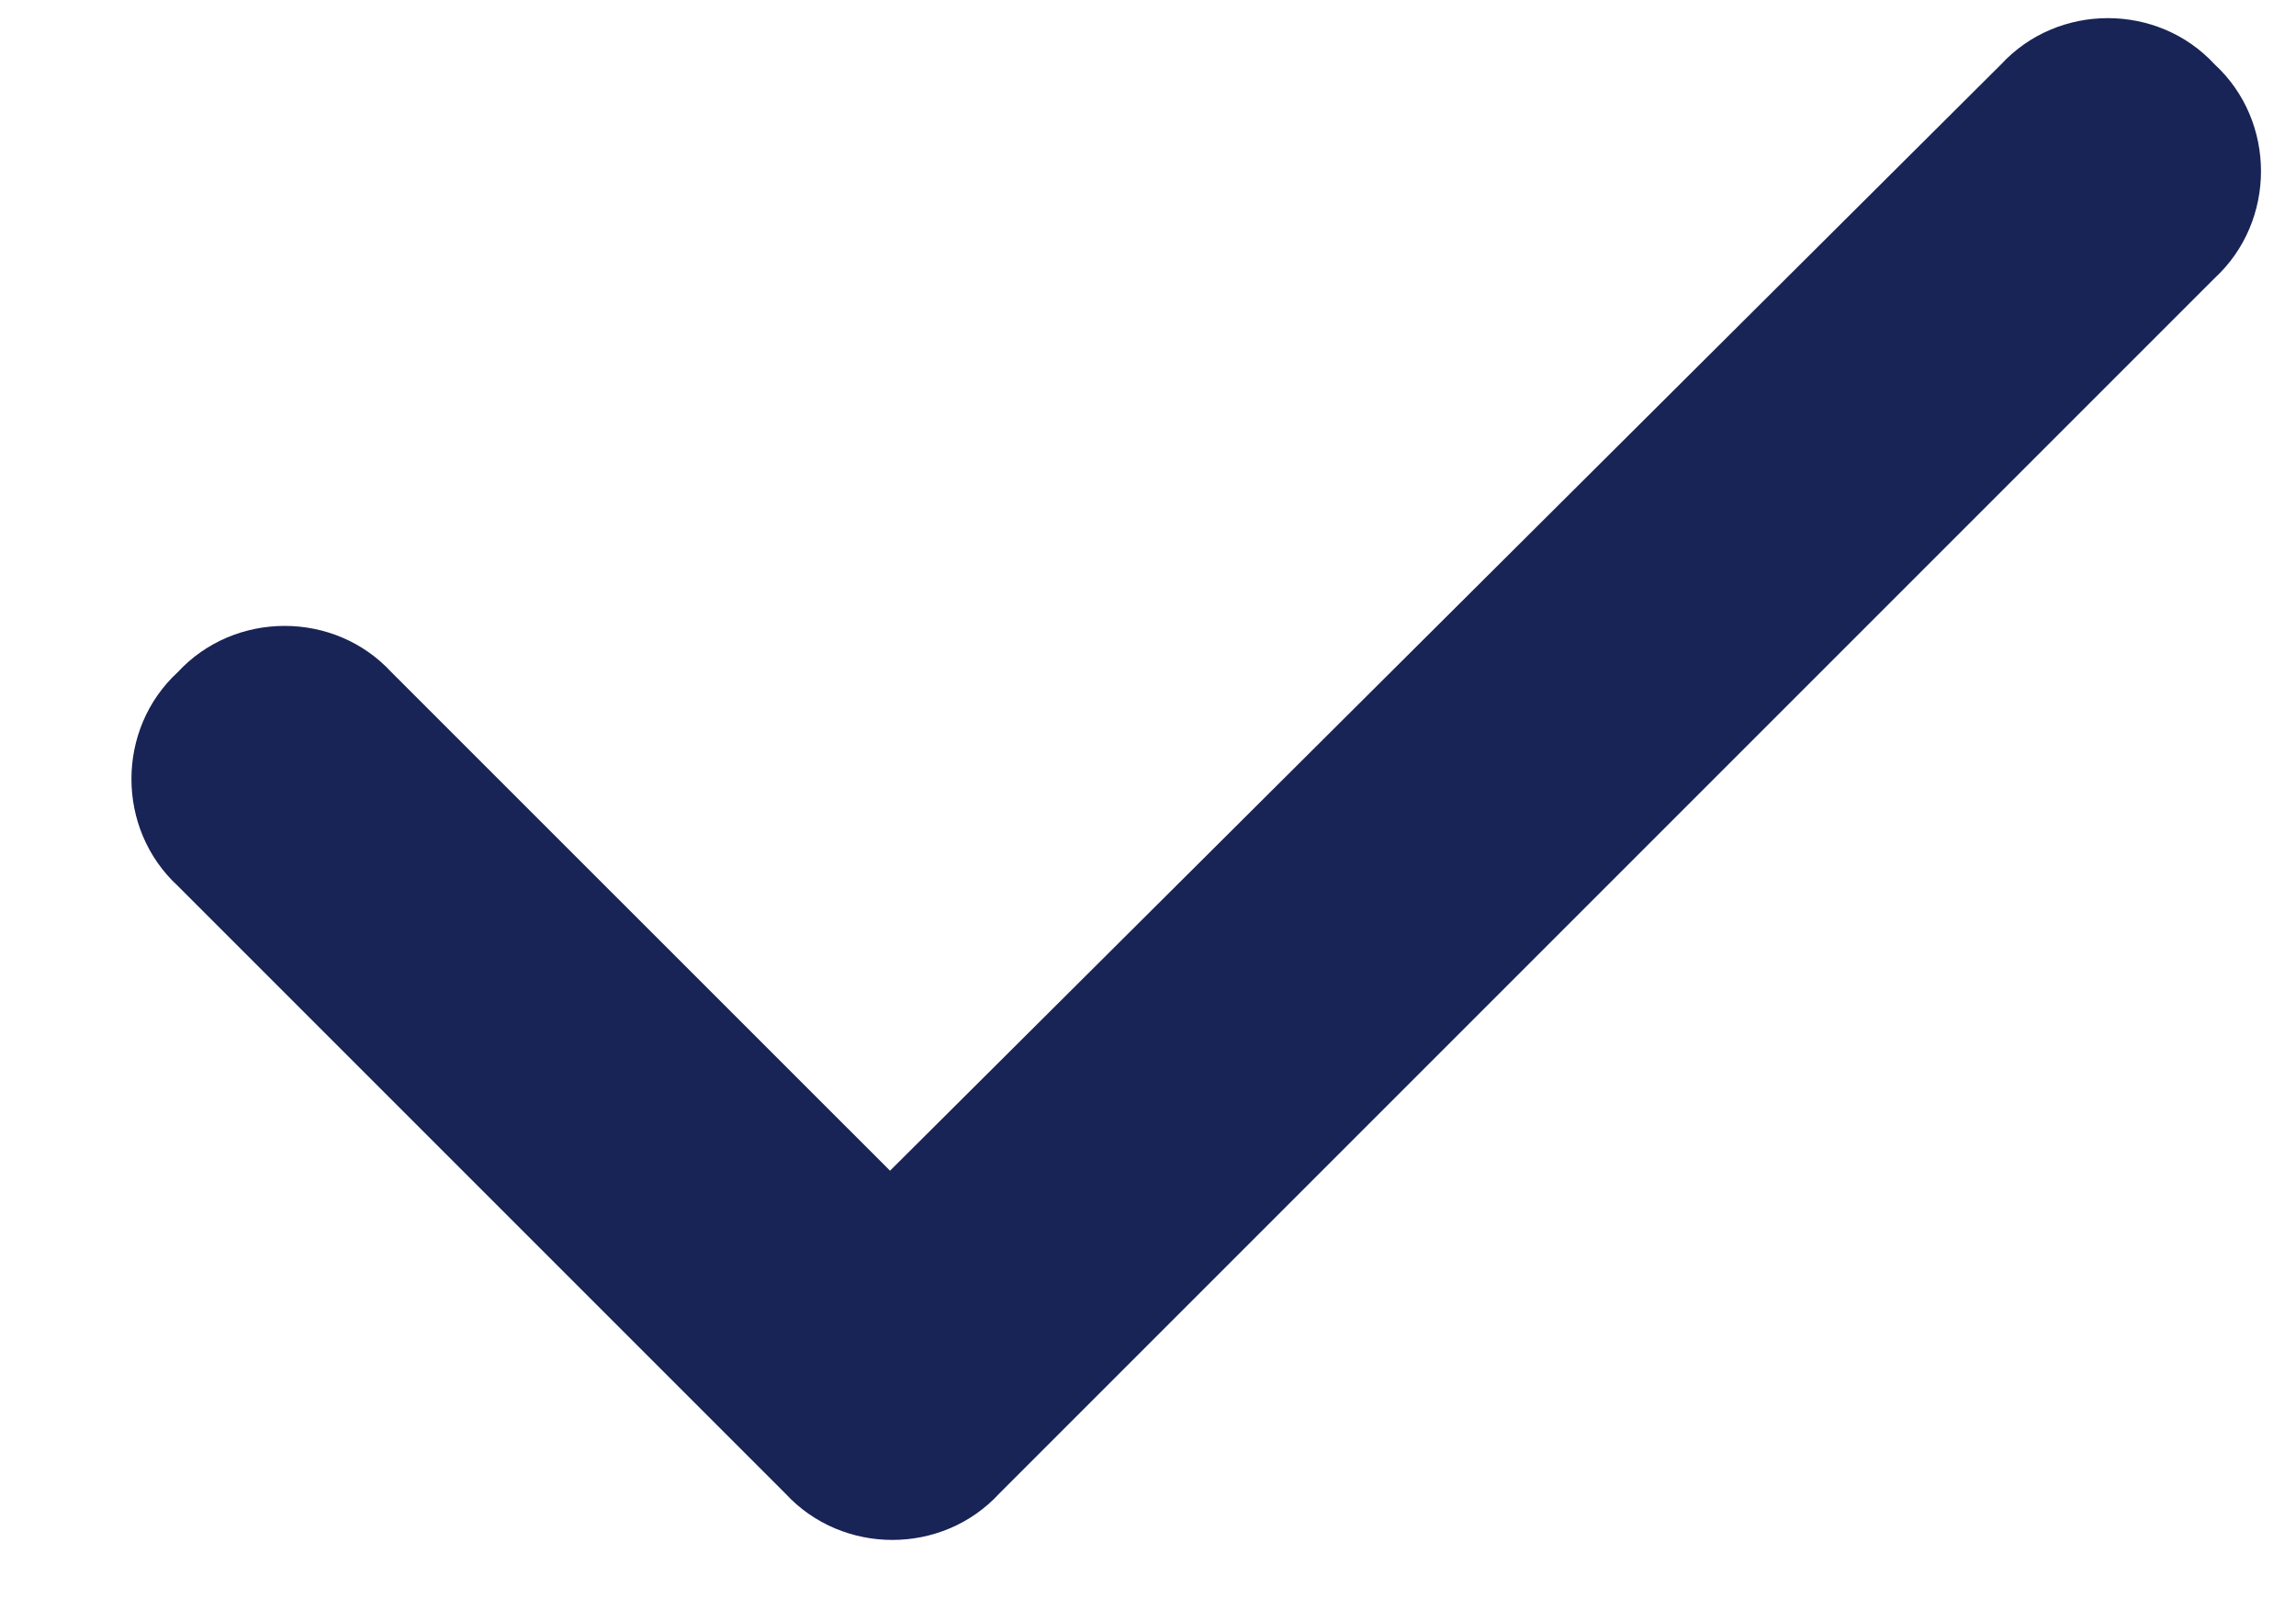
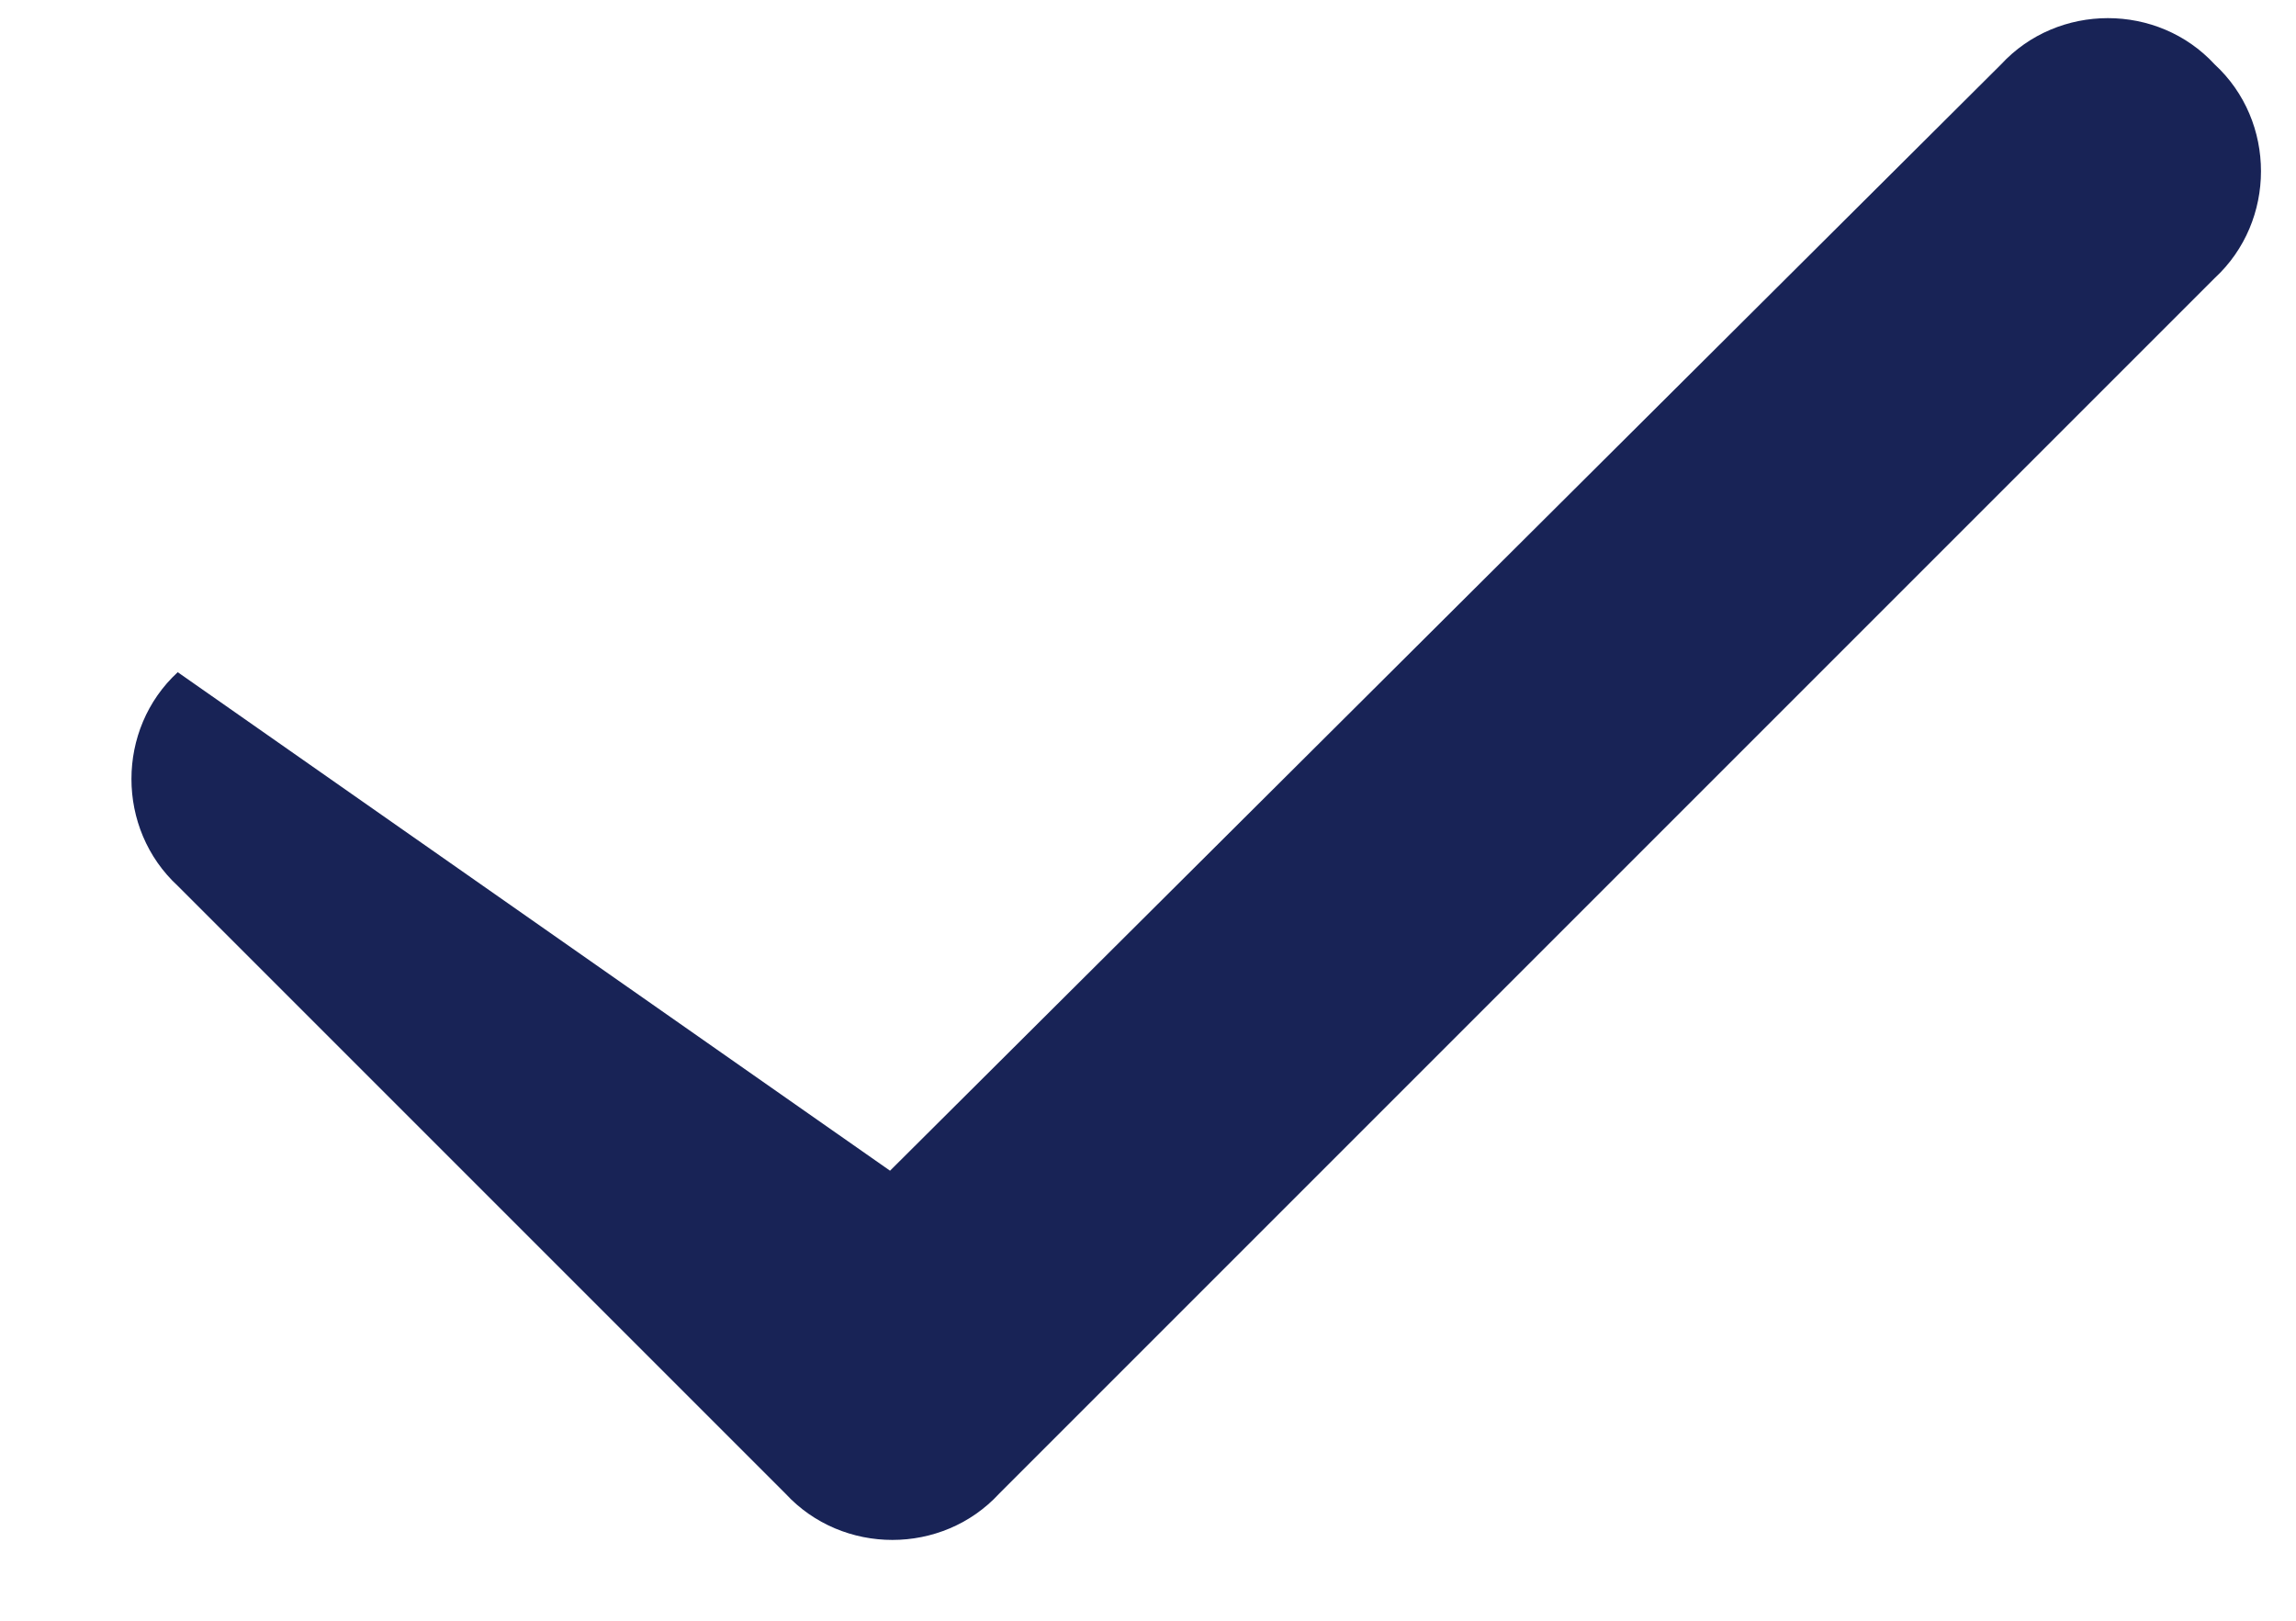
<svg xmlns="http://www.w3.org/2000/svg" fill="none" viewBox="0 0 17 12" height="12" width="17">
-   <path fill="#182356" d="M16.398 0.477C16.855 0.898 16.855 1.637 16.398 2.059L7.398 11.059C6.977 11.516 6.238 11.516 5.816 11.059L1.316 6.559C0.859 6.137 0.859 5.398 1.316 4.977C1.738 4.52 2.477 4.52 2.898 4.977L6.59 8.668L14.816 0.477C15.238 0.02 15.977 0.02 16.398 0.477Z" />
+   <path fill="#182356" d="M16.398 0.477C16.855 0.898 16.855 1.637 16.398 2.059L7.398 11.059C6.977 11.516 6.238 11.516 5.816 11.059L1.316 6.559C0.859 6.137 0.859 5.398 1.316 4.977L6.59 8.668L14.816 0.477C15.238 0.02 15.977 0.02 16.398 0.477Z" />
</svg>